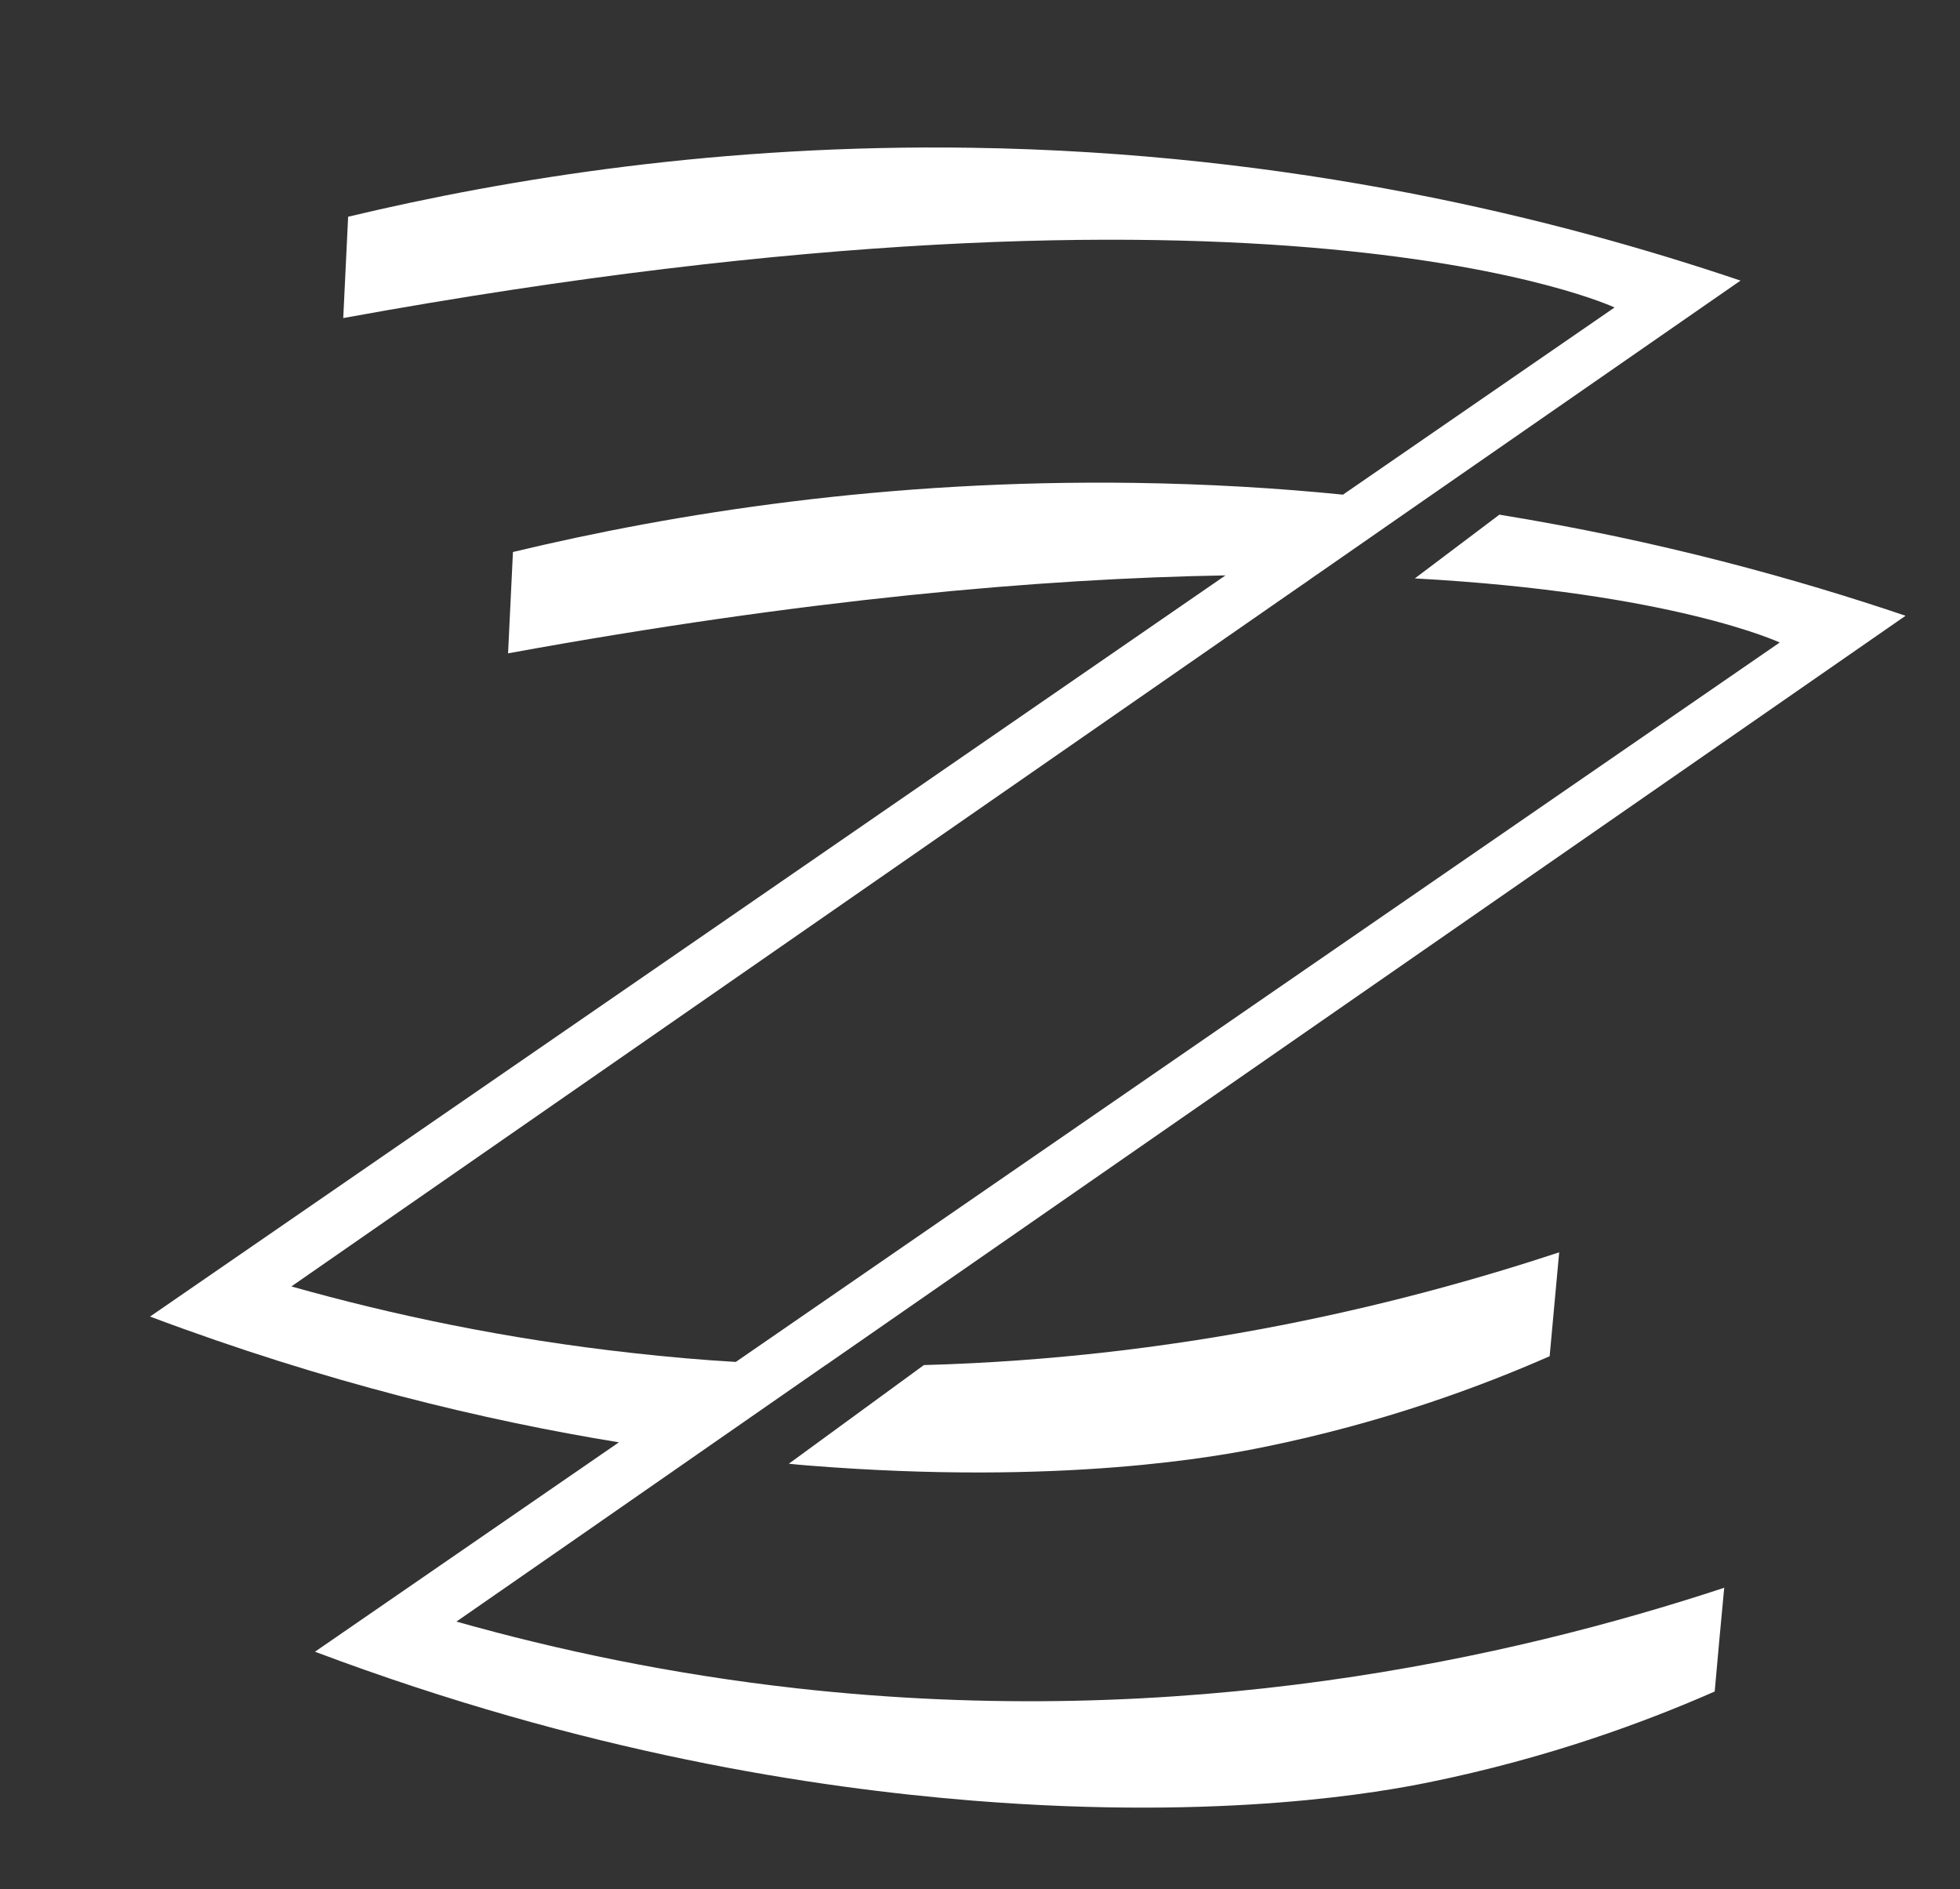
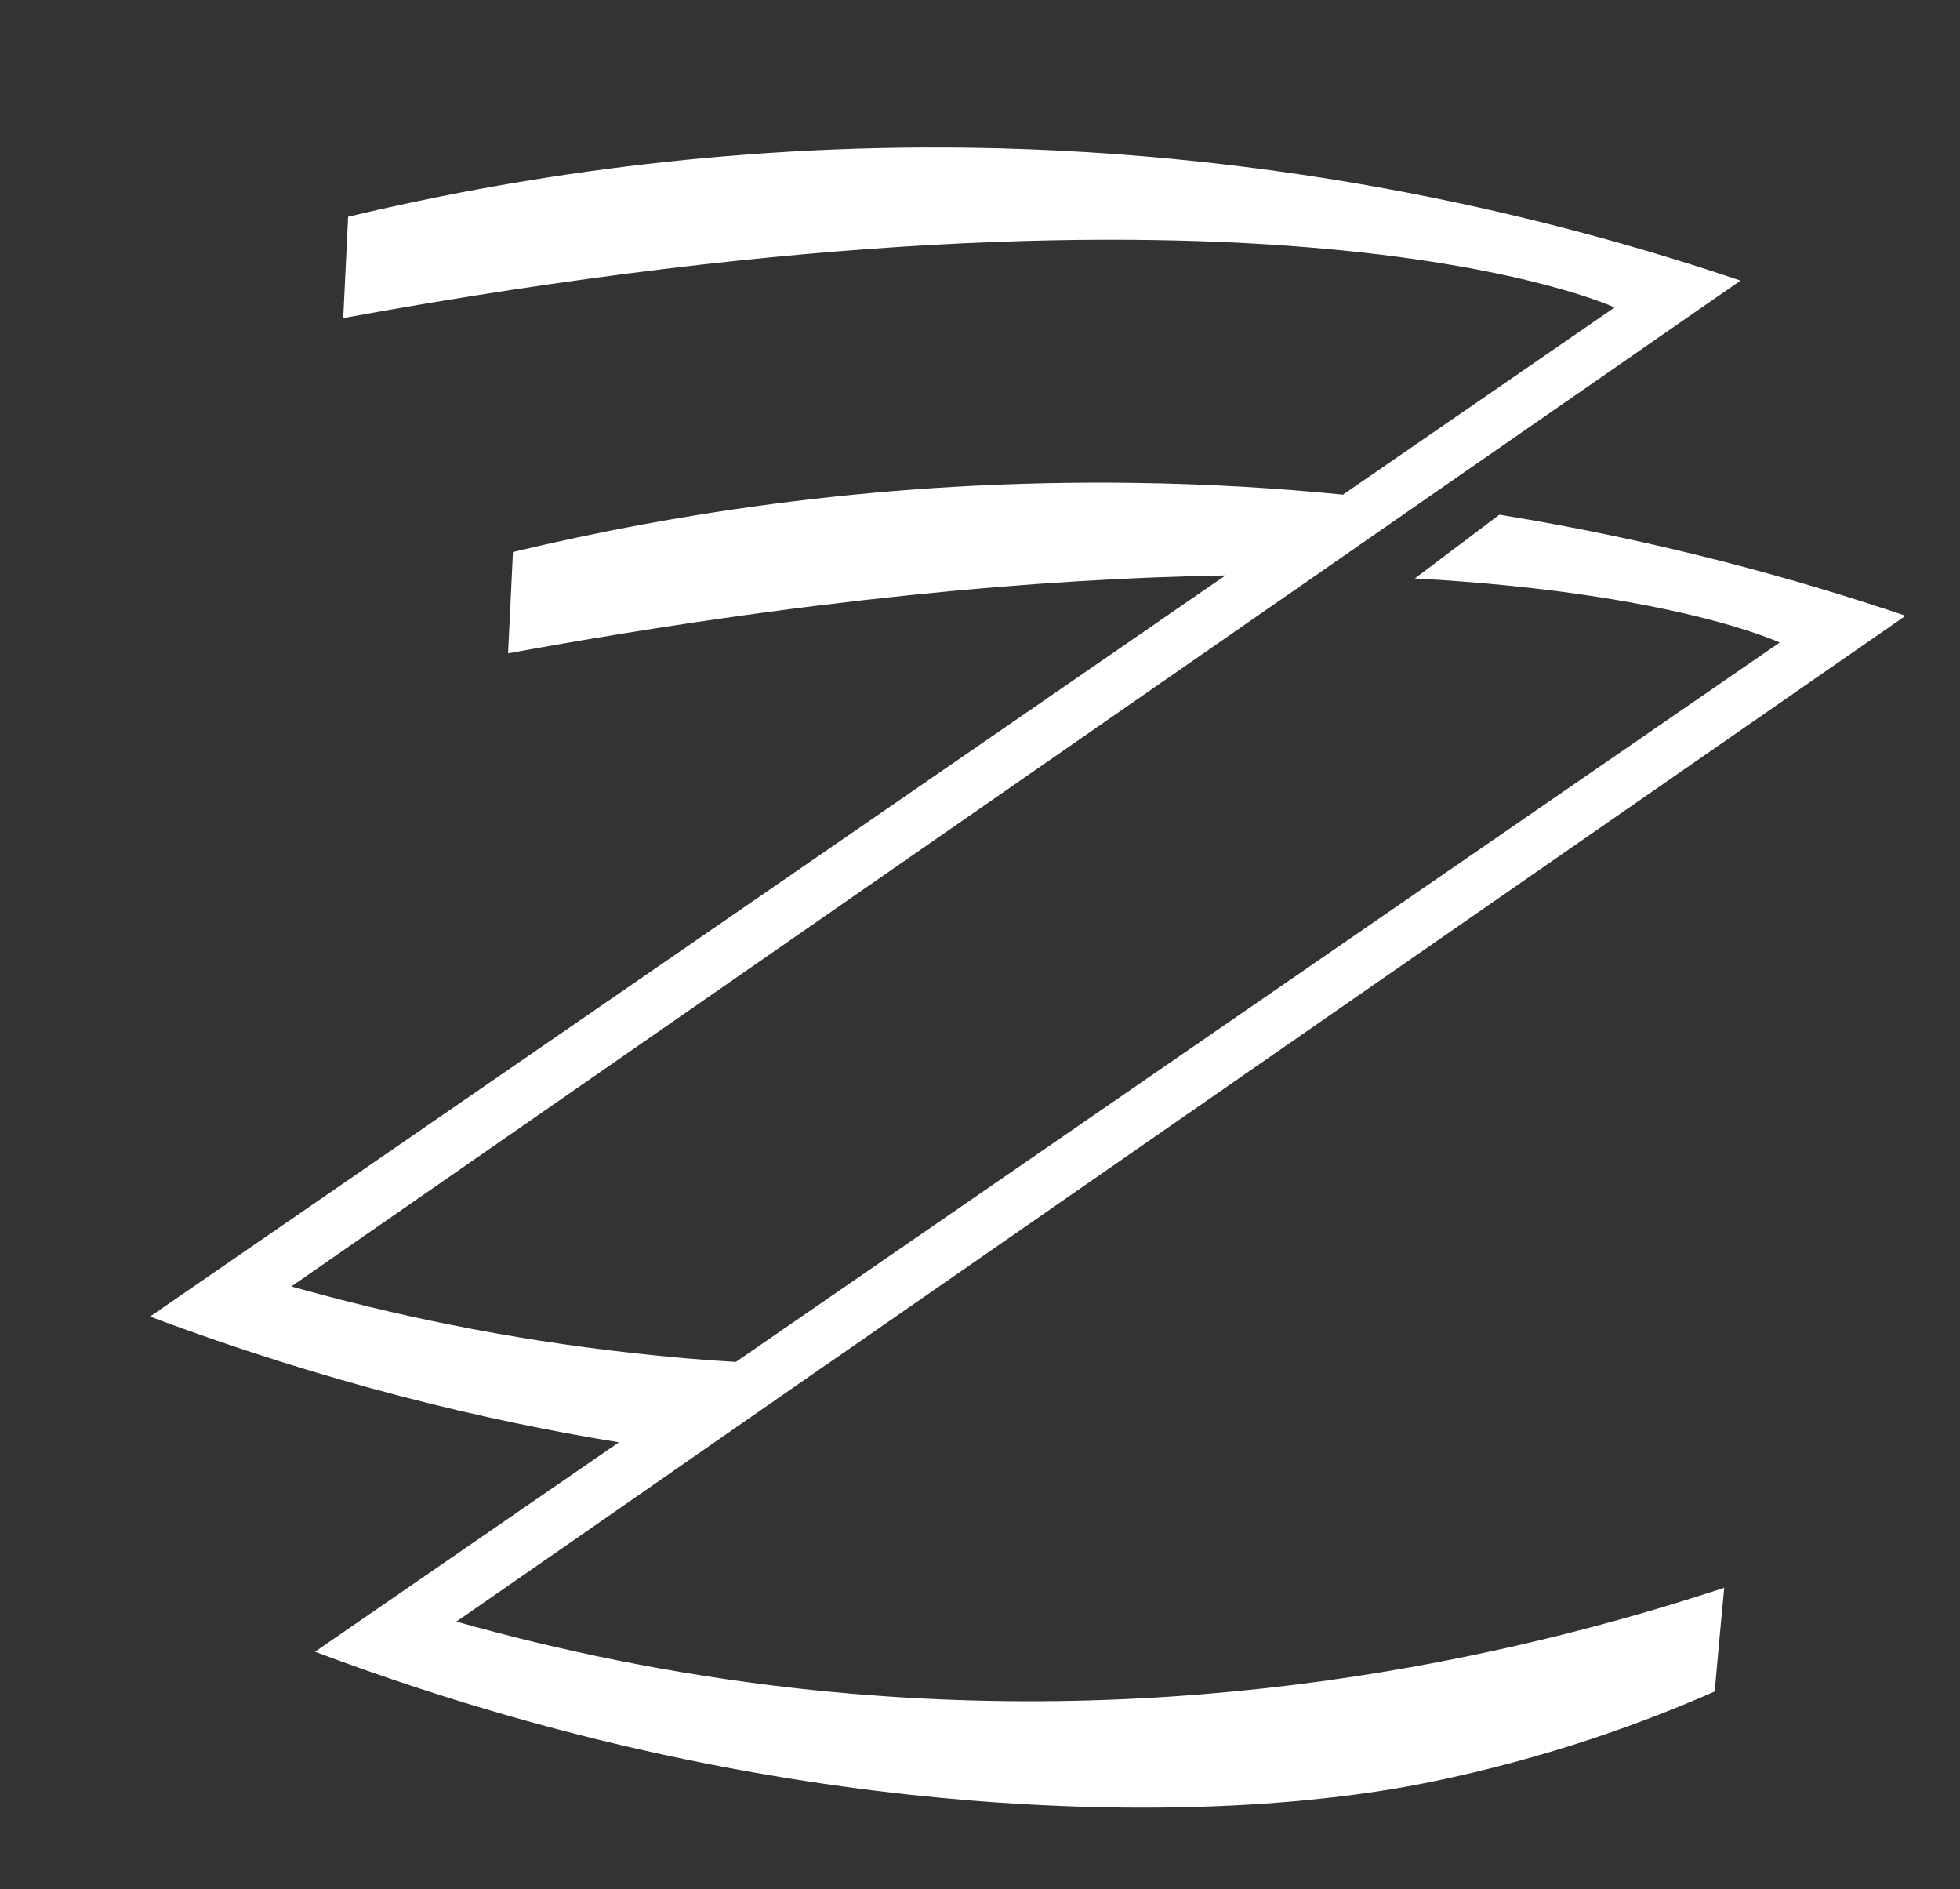
<svg xmlns="http://www.w3.org/2000/svg" id="Layer_1" data-name="Layer 1" viewBox="0 0 168.51 162.38">
  <rect x="0" y="0" width="168.51" height="162.38" fill="#333333" stroke="none" />
  <defs>
    <style>
      .cls-1 {
        fill: #fff;
      }
    </style>
  </defs>
  <path class="cls-1" d="m148.24,136.46c-.28,2.98-.56,5.96-.82,8.94-5.85,2.57-14.22,5.7-24.59,7.81-3.72.75-17.29,3.33-39.21,1.57-13.48-1.09-33.31-4.06-56.54-12.8,8.71-6,17.42-12,26.13-18-11.45-1.86-25.16-5.12-40.31-10.81,30.83-21.23,61.65-42.47,92.46-63.71-15.88.27-36.2,2.05-61.68,6.7.14-2.91.28-5.81.42-8.71,13.83-3.32,32.07-6.25,53.52-5.94,6.2.09,12.17.44,17.84,1.01,7.79-5.37,15.56-10.72,23.35-16.09,0,0-29.2-13.69-109.3.91.14-2.9.28-5.8.42-8.71,13.83-3.3,32.07-6.24,53.52-5.93,27.79.41,50.53,6.13,66.19,11.42-8.77,6.09-17.56,12.18-26.34,18.27l-1.24.86-8.91,6.19h-.01l-1.06.75h-.01c-29.01,20.13-58.01,40.26-87.02,60.39,8.65,2.44,18.45,4.52,29.3,5.72,3.01.34,5.99.6,8.91.77,29.92-20.62,59.84-41.24,89.75-61.84,0,0-9.18-4.3-31.37-5.51l7.27-5.48c13.85,2.25,25.63,5.55,34.92,8.69-30.94,21.47-61.89,42.93-92.83,64.41h-.01l-.05.04h-.01l-10.94,7.6h-.01l-.04.03h.01c-6.9,4.8-13.81,9.6-20.71,14.38,8.65,2.44,18.46,4.53,29.3,5.74,33.26,3.7,61.22-2.56,79.74-8.66Z" />
-   <path class="cls-1" d="m134.05,107.65c-.27,2.98-.54,5.95-.82,8.93-5.85,2.57-14.21,5.7-24.59,7.81-3.71.76-17.28,3.34-39.2,1.58-.53-.04-1.06-.09-1.62-.15l11.61-8.48c22.23-.61,40.98-5.19,54.62-9.69Z" />
-   <path class="cls-1" d="m59.95,124.97s-.01.03-.03.04h-.03s.04-.04.04-.04h.01Z" />
-   <path class="cls-1" d="m59.95,124.97s-.01.03-.03.04h-.03s.04-.04.04-.04h.01Z" />
</svg>